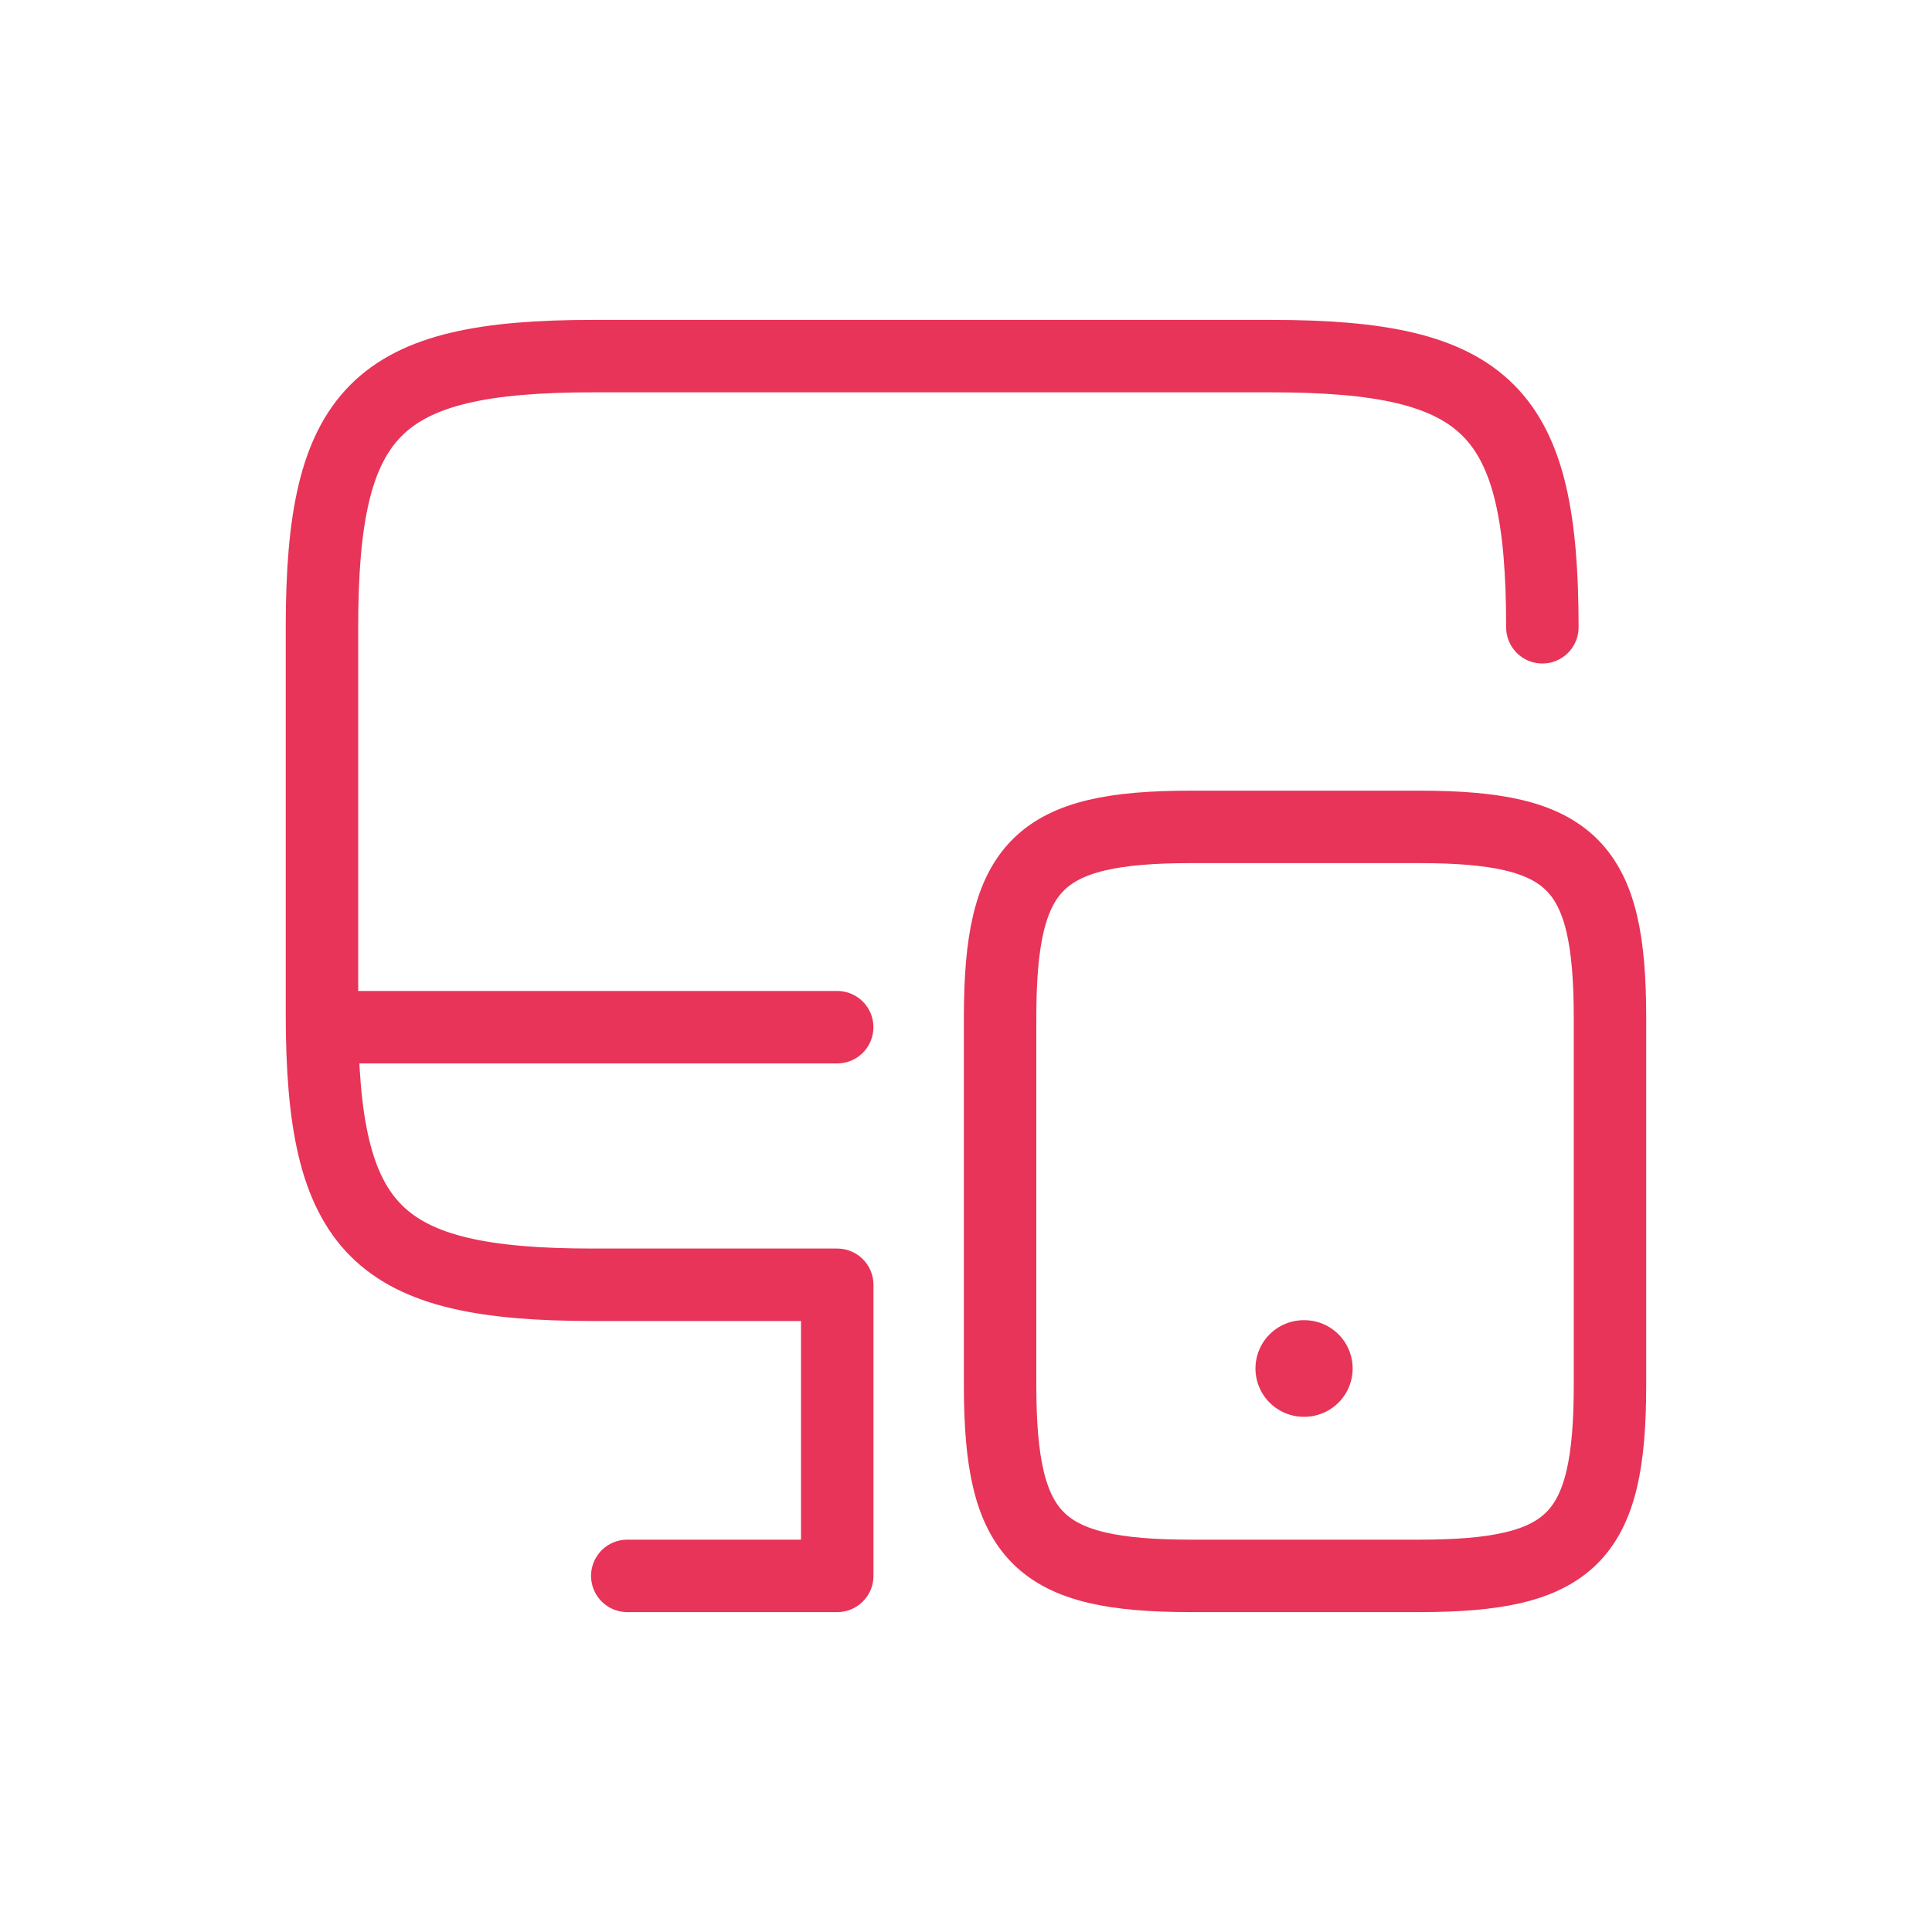
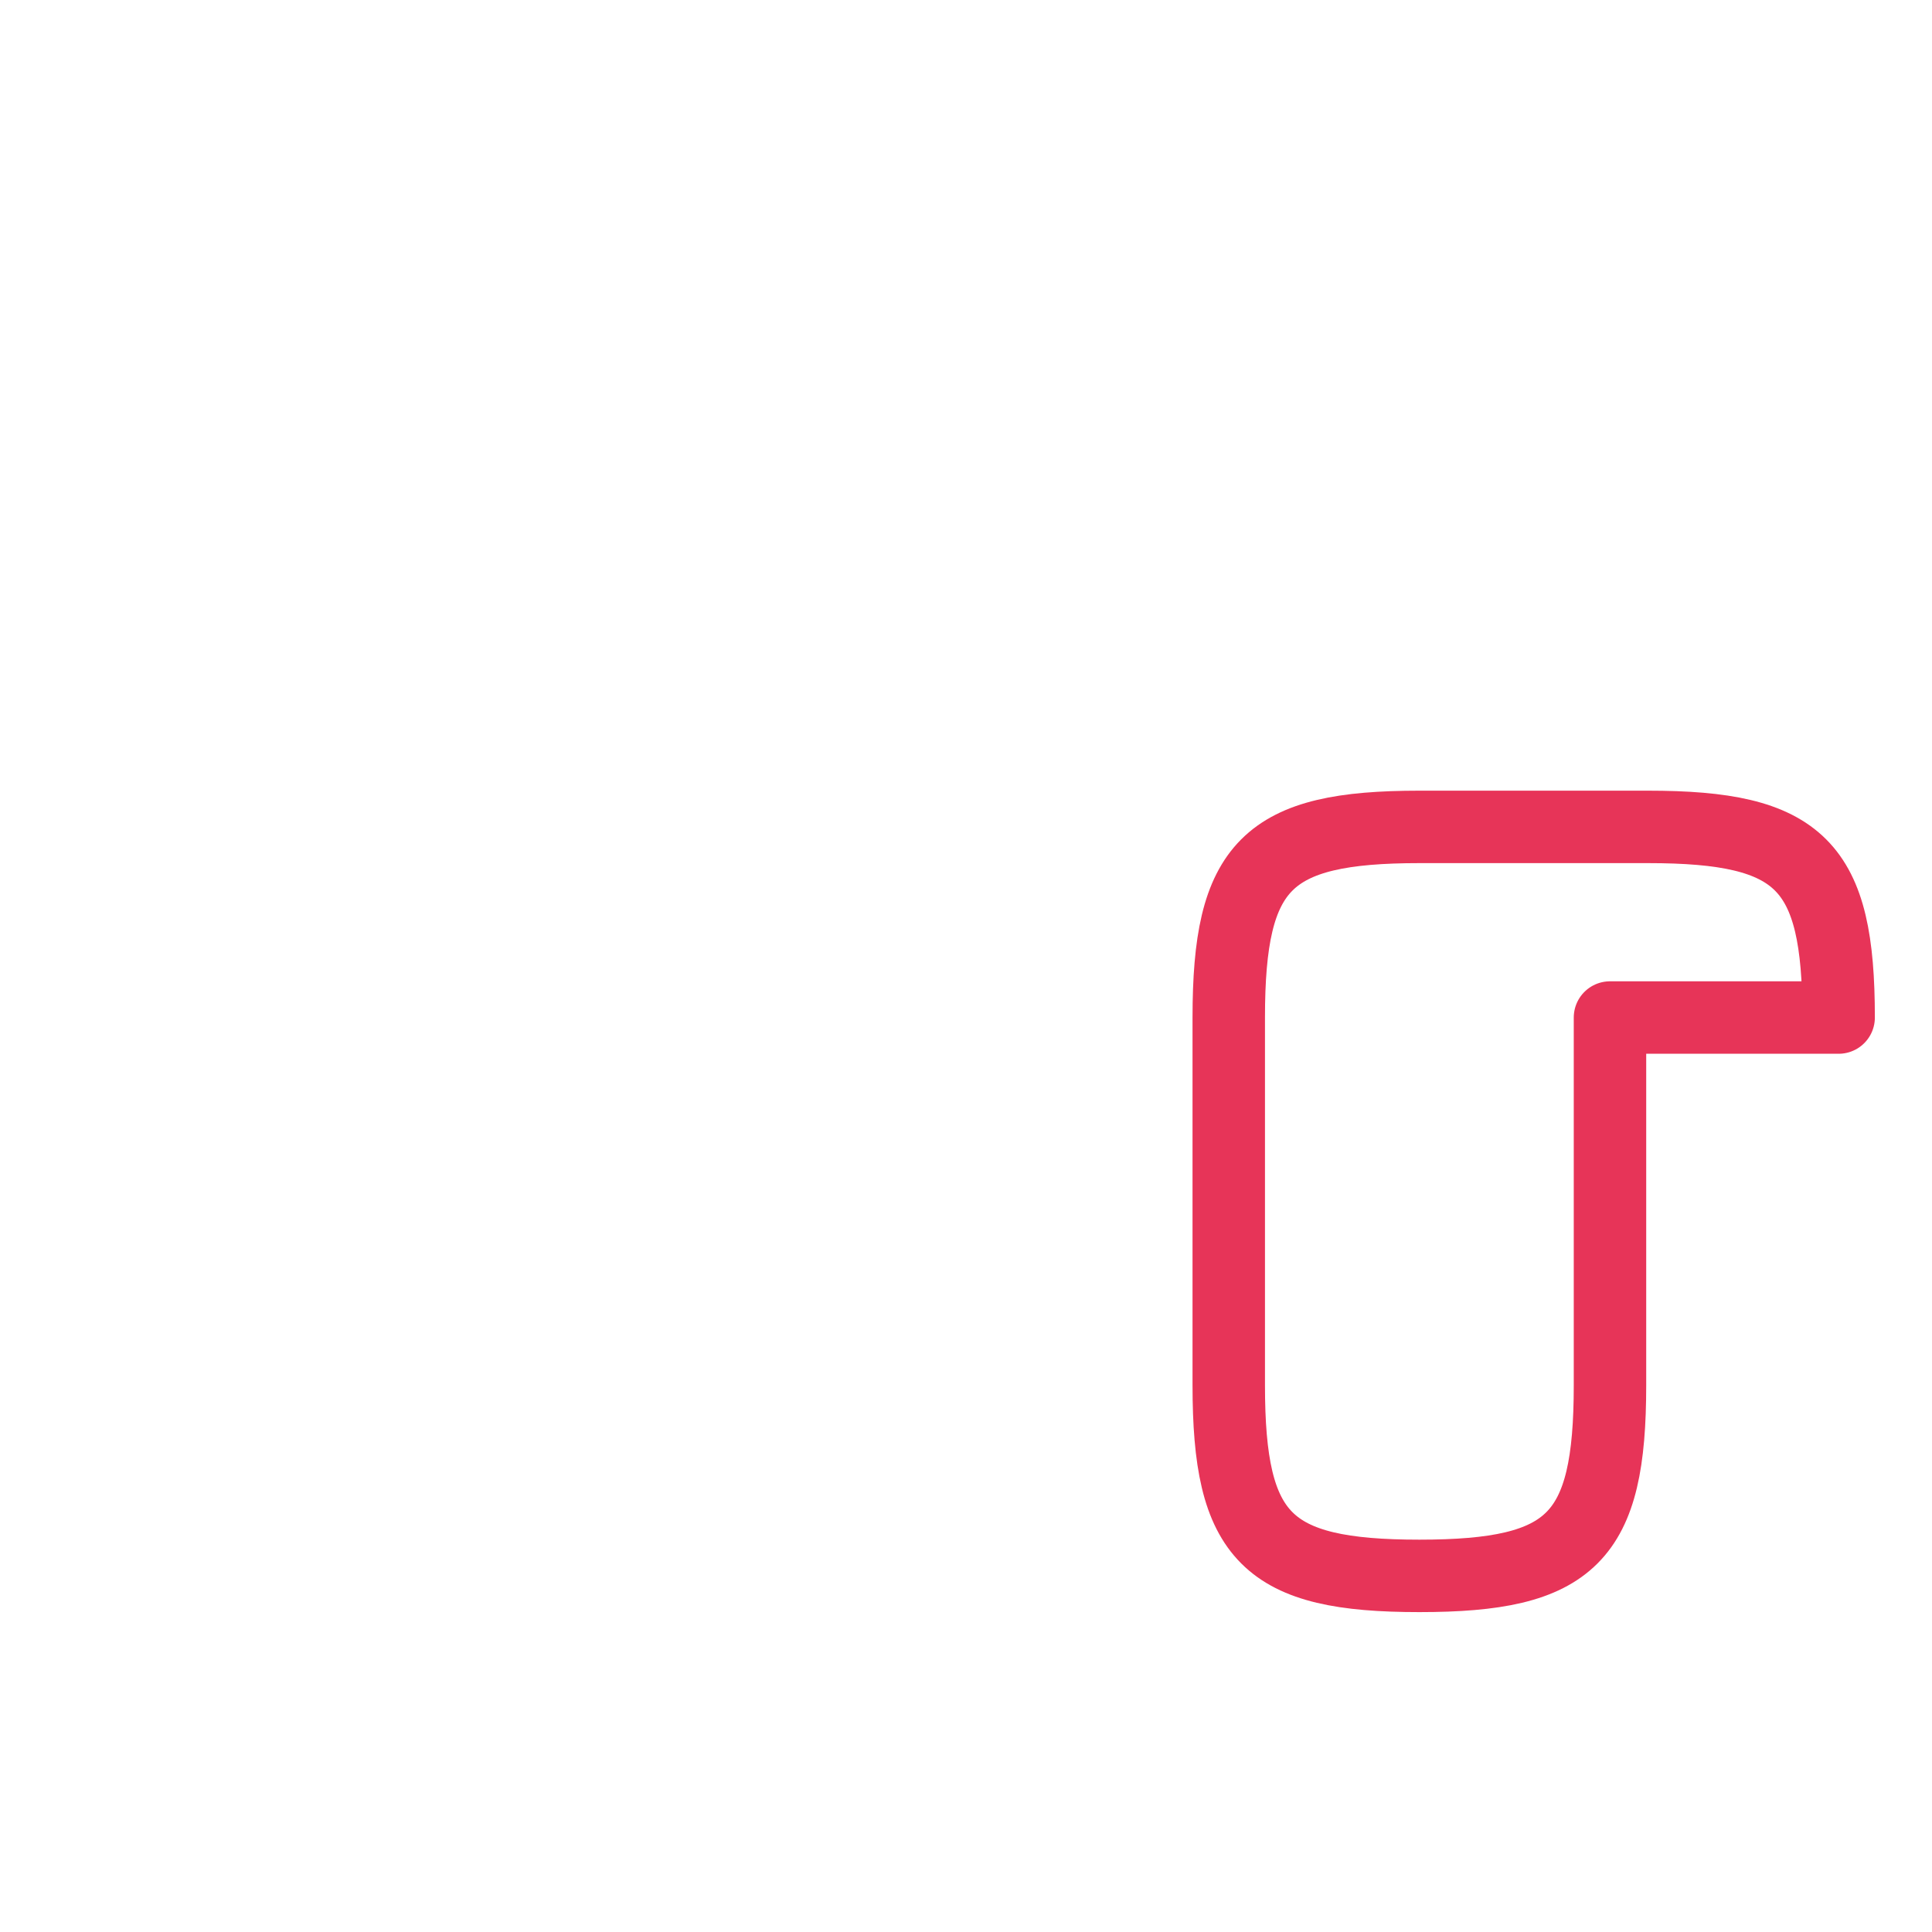
<svg xmlns="http://www.w3.org/2000/svg" xml:space="preserve" fill-rule="evenodd" stroke-linecap="round" stroke-linejoin="round" clip-rule="evenodd" viewBox="0 0 40 40" width="40" height="40">
-   <path fill="none" stroke="#e73458" stroke-width="1.5" d="M17.333 26.6H12.28c-4.494 0-5.614-1.12-5.614-5.613v-8c0-4.494 1.12-5.614 5.614-5.614h14.04c4.493 0 5.613 1.12 5.613 5.614M17.334 32.627V26.6M6.667 21.267h10.666M12.987 32.627h4.347" />
-   <path fill="none" stroke="#e73458" stroke-width="1.5" d="M33.333 21.067v7.613c0 3.16-.786 3.947-3.946 3.947h-4.734c-3.16 0-3.947-.787-3.947-3.947v-7.613c0-3.16.787-3.947 3.947-3.947h4.734c3.16 0 3.946.787 3.946 3.947Z" />
-   <path fill="none" stroke="#e73458" stroke-width="2" d="M26.993 28.333h.012" />
+   <path fill="none" stroke="#e73458" stroke-width="1.5" d="M33.333 21.067v7.613c0 3.16-.786 3.947-3.946 3.947c-3.16 0-3.947-.787-3.947-3.947v-7.613c0-3.16.787-3.947 3.947-3.947h4.734c3.16 0 3.946.787 3.946 3.947Z" />
</svg>